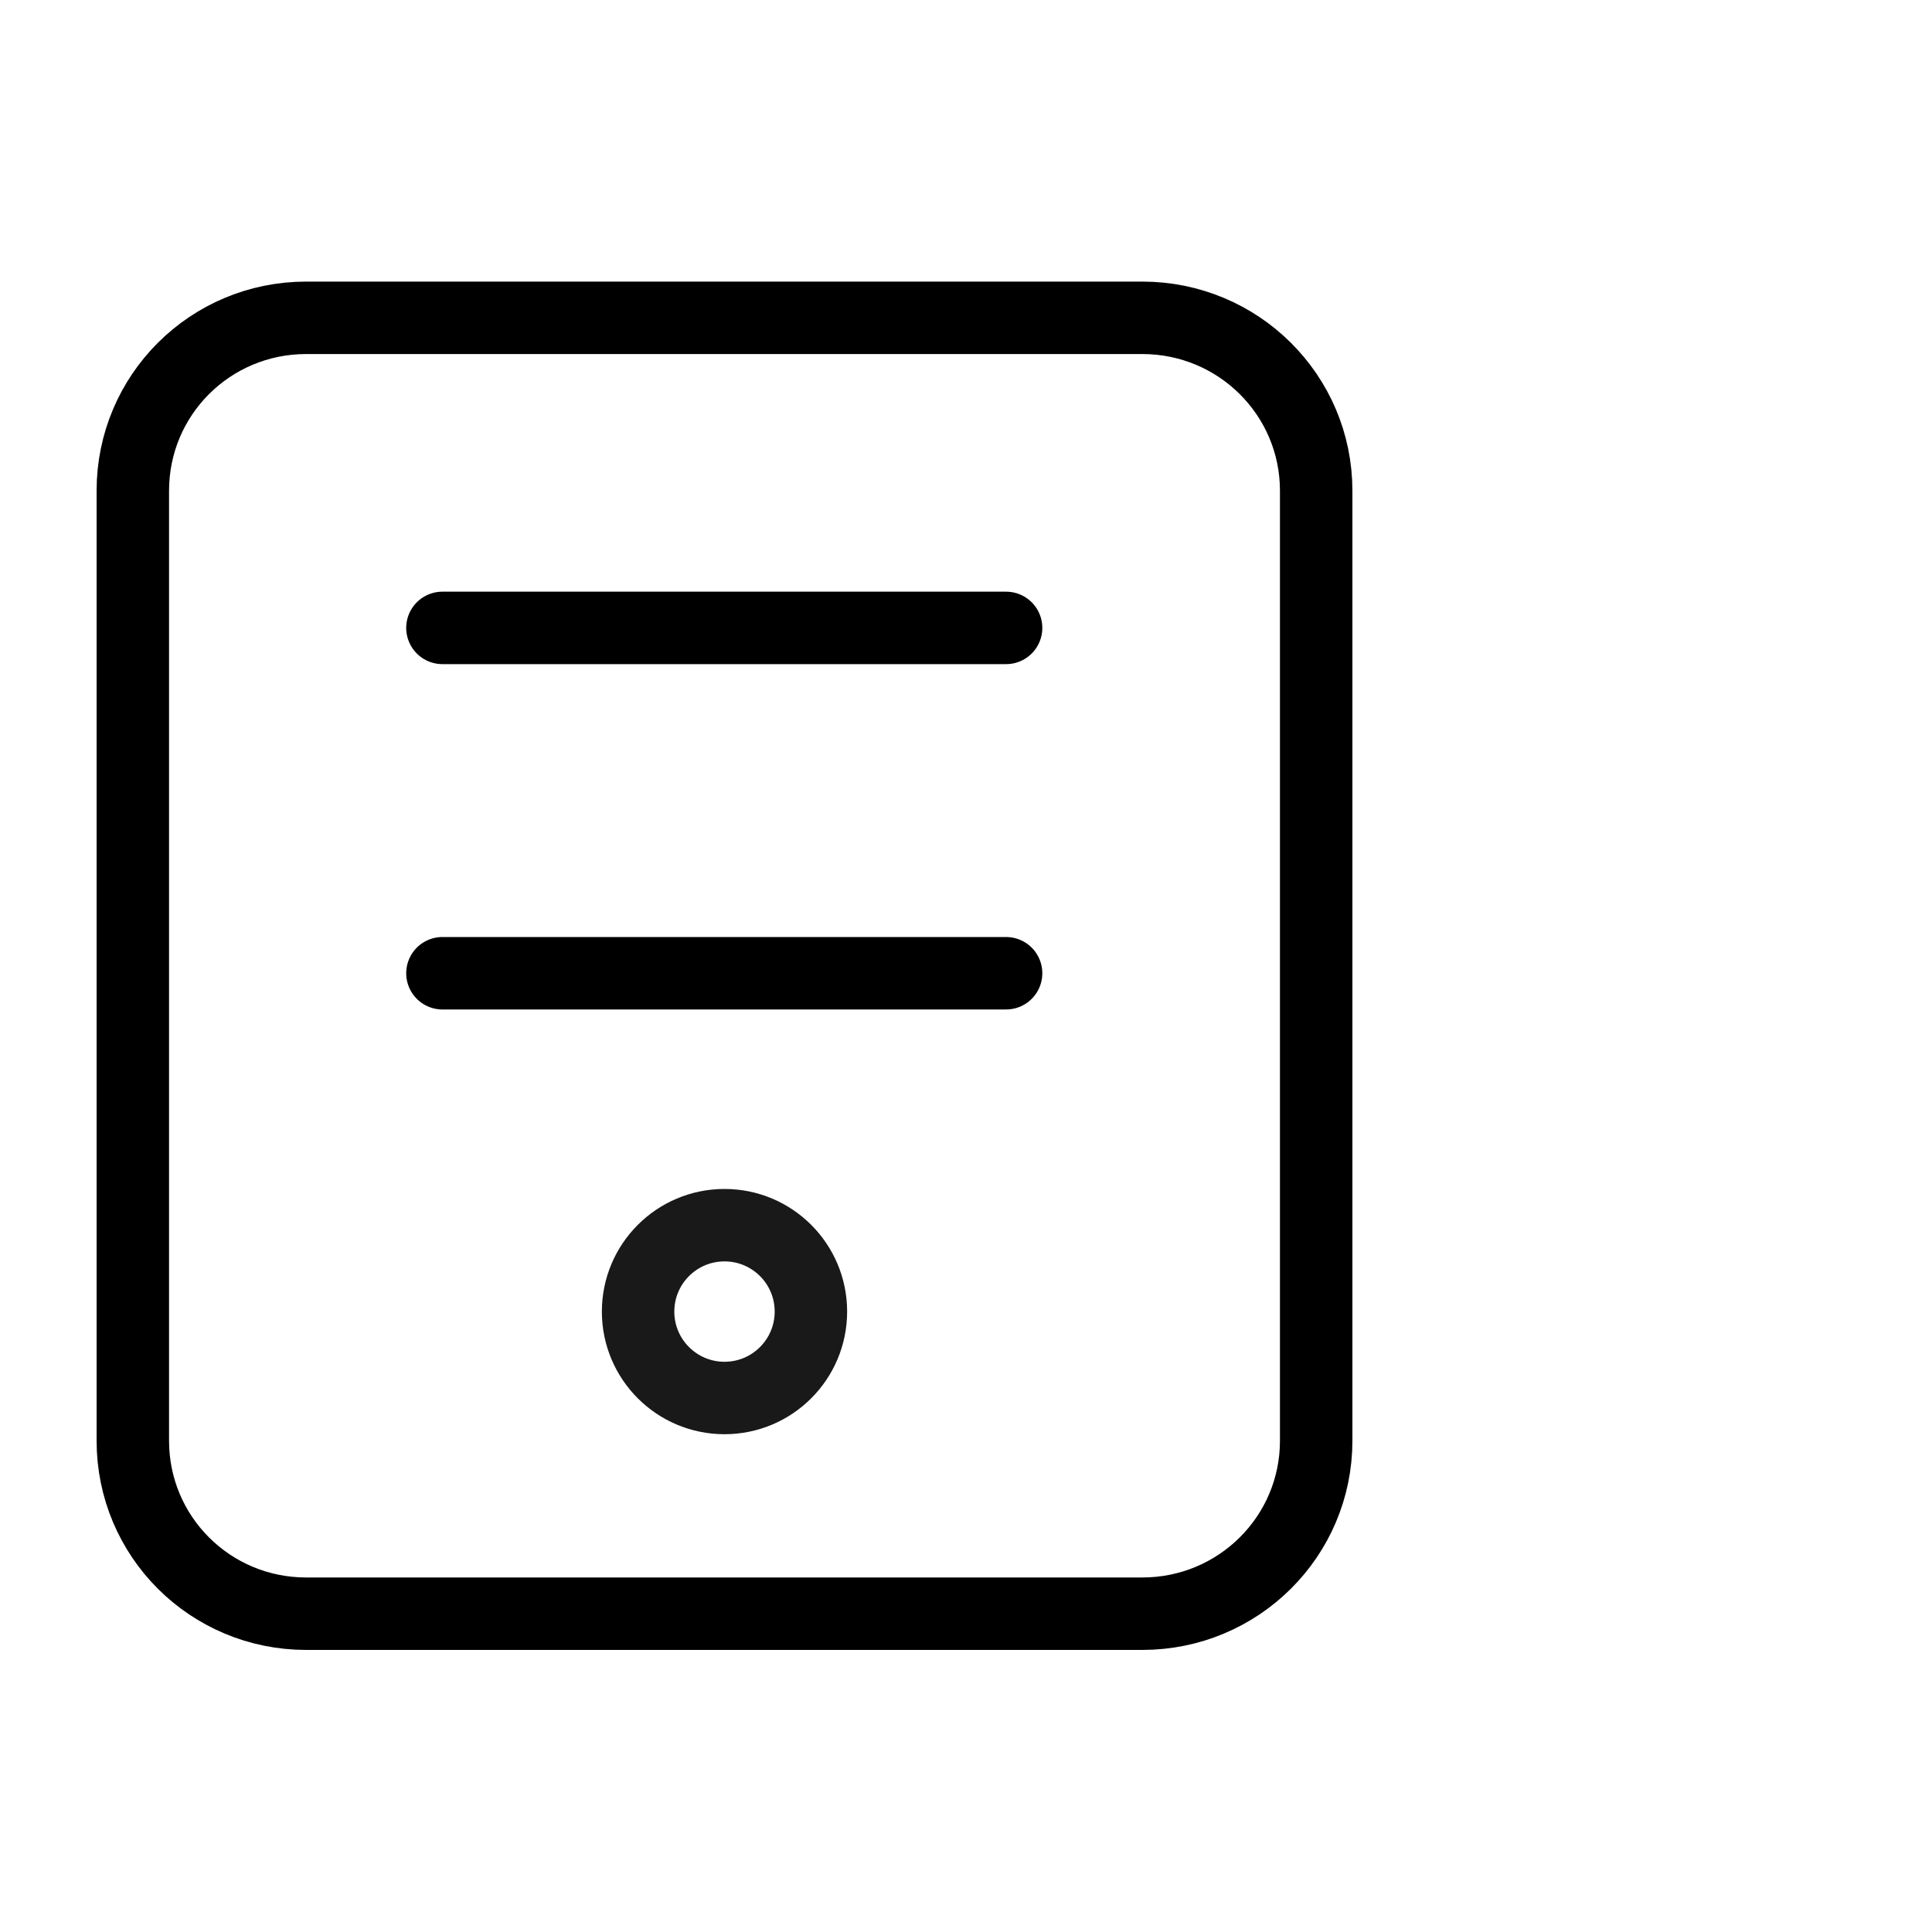
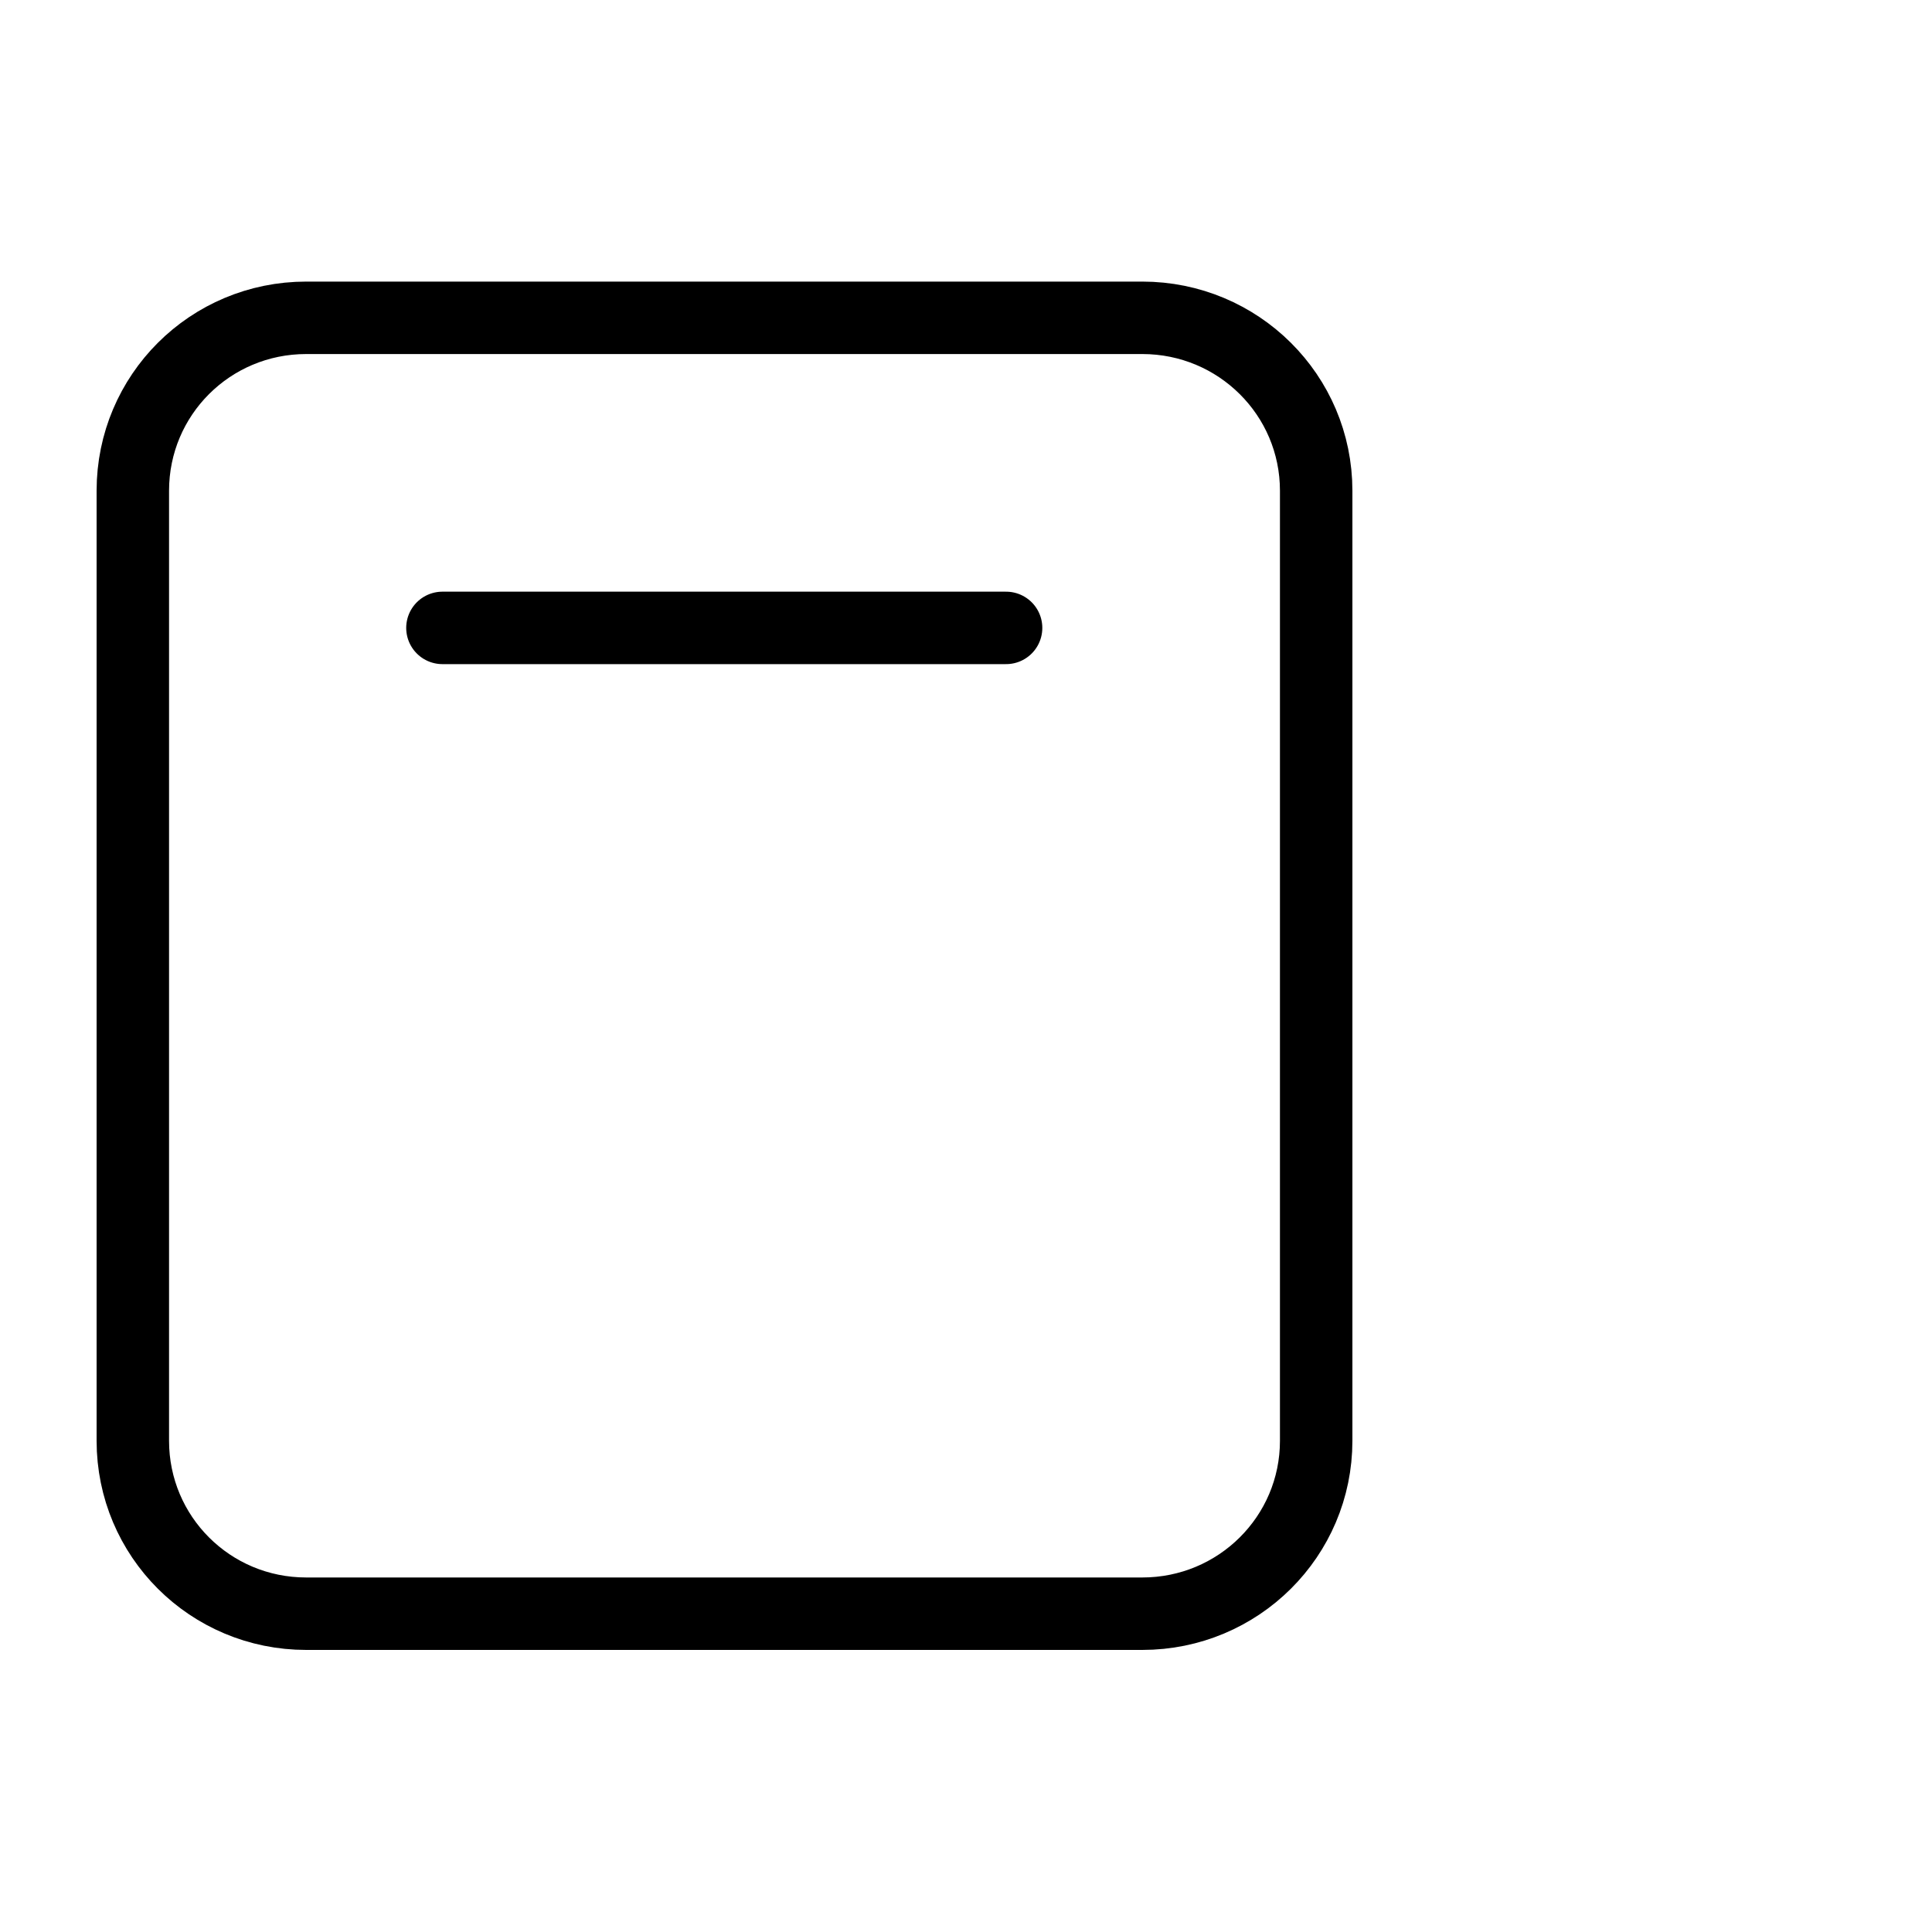
<svg xmlns="http://www.w3.org/2000/svg" width="40" height="40" viewBox="0 0 40 40" fill="none">
  <desc>
			Created with Pixso.
	</desc>
  <defs />
  <g opacity="0">
-     <rect id="矩形 40" width="40" height="40" fill="#C4C4C4" fill-opacity="1" />
-   </g>
+     </g>
  <g opacity="0">
    <rect id="矩形" x="1" y="6" width="28" height="28" fill="#D8D8D8" fill-opacity="1" />
-     <rect id="矩形" x="1.75" y="6.75" width="26.5" height="26.5" stroke="#979797" stroke-opacity="0" stroke-width="1.5" />
  </g>
  <path id="path4" d="M6.34 6.58L23.65 6.58C25.64 6.58 27.25 8.18 27.25 10.16L27.25 29.83C27.25 31.81 25.64 33.41 23.65 33.41L6.34 33.41C4.35 33.41 2.75 31.81 2.75 29.83L2.75 10.16C2.75 8.18 4.35 6.58 6.34 6.58Z" fill="#FFFFFF" fill-opacity="0" fill-rule="evenodd" />
  <path id="path4" d="M23.65 6.58C25.64 6.58 27.25 8.18 27.25 10.16L27.25 29.83C27.25 31.81 25.64 33.41 23.65 33.41L6.34 33.41C4.35 33.41 2.75 31.81 2.75 29.83L2.75 10.16C2.75 8.18 4.35 6.58 6.34 6.58L23.65 6.58Z" stroke="#000000" stroke-opacity="1" stroke-width="1.5" stroke-linejoin="round" />
-   <circle id="path5" cx="15" cy="27.155" r="1.789" fill="#000000" fill-opacity="0" />
-   <circle id="path5" cx="15" cy="27.155" r="1.789" stroke="#191919" stroke-opacity="1" stroke-width="1.5" stroke-linejoin="round" />
-   <path id="path6" d="M9.18 13.73L9.16 13.75C8.74 13.75 8.41 13.41 8.41 13C8.41 12.58 8.74 12.25 9.16 12.25L9.18 12.26L9.18 13.73ZM20.81 12.26L20.83 12.25C21.25 12.25 21.58 12.58 21.58 13C21.58 13.41 21.25 13.75 20.83 13.75L20.81 13.73L20.81 12.26ZM9.18 20.88L9.16 20.9C8.74 20.9 8.41 20.57 8.41 20.15C8.41 19.73 8.74 19.4 9.16 19.4L9.18 19.42L9.18 20.88ZM20.81 19.42L20.83 19.4C21.25 19.4 21.58 19.73 21.58 20.15C21.58 20.57 21.25 20.9 20.83 20.9L20.81 20.88L20.81 19.42Z" fill="#000000" fill-opacity="0" fill-rule="nonzero" />
-   <path id="path6" d="M9.16 13L20.83 13M9.16 20.15L20.83 20.15" stroke="#000000" stroke-opacity="1" stroke-width="1.5" stroke-linejoin="round" stroke-linecap="round" />
+   <path id="path6" d="M9.16 13L20.83 13M9.16 20.15" stroke="#000000" stroke-opacity="1" stroke-width="1.5" stroke-linejoin="round" stroke-linecap="round" />
</svg>